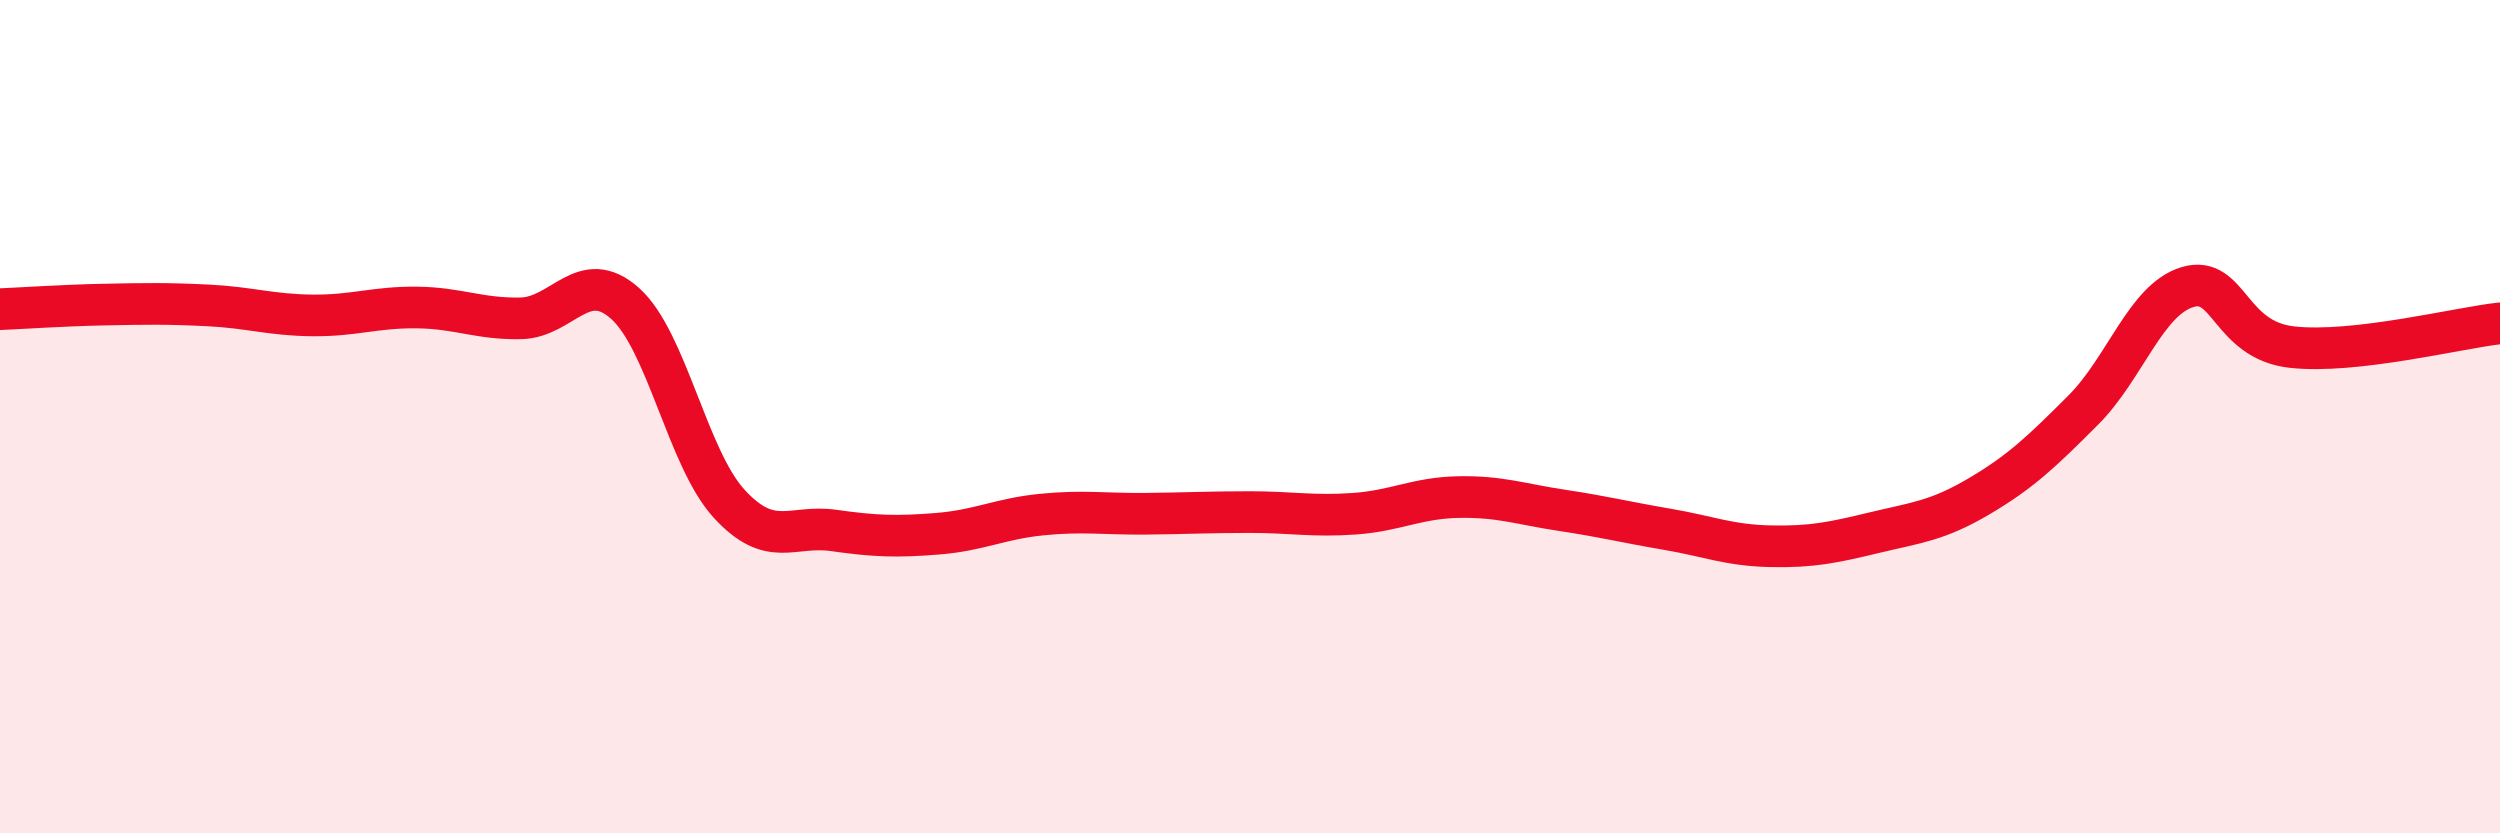
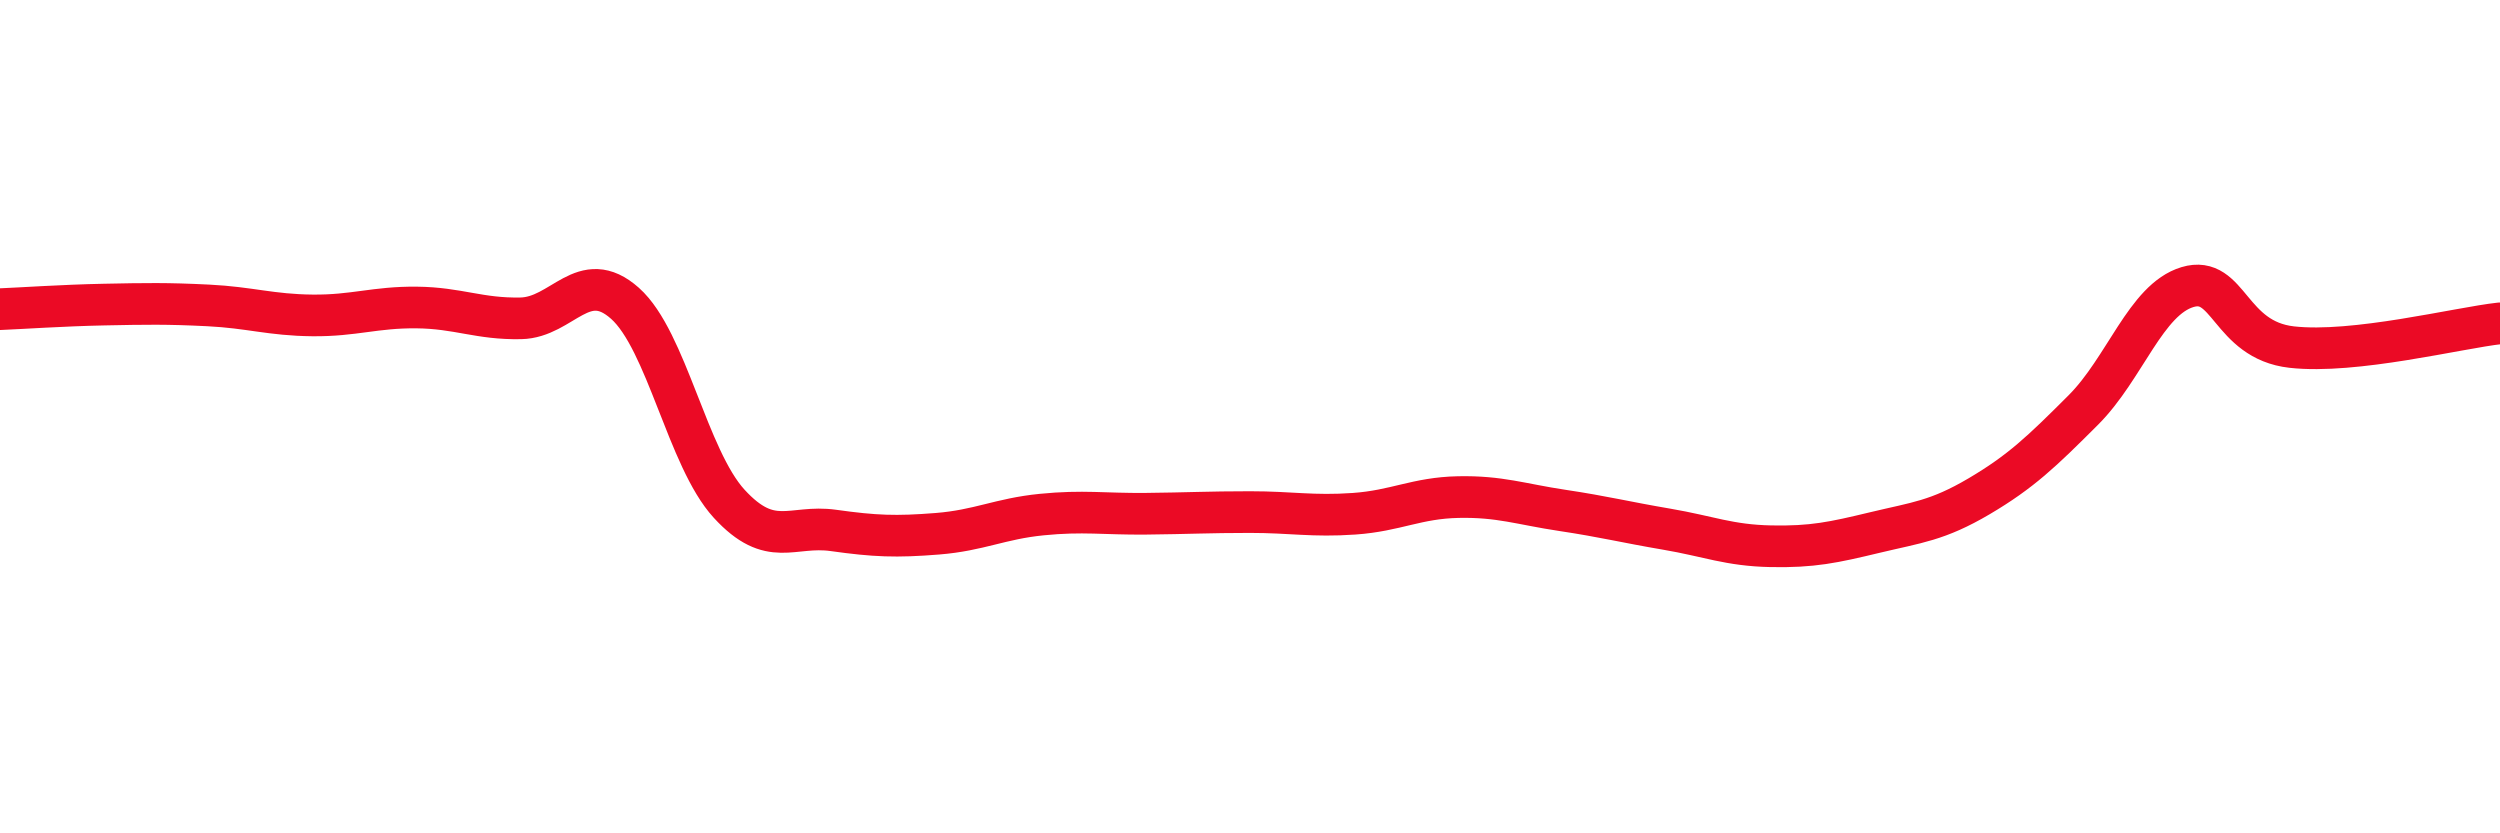
<svg xmlns="http://www.w3.org/2000/svg" width="60" height="20" viewBox="0 0 60 20">
-   <path d="M 0,7.42 C 0.5,7.4 1.5,7.33 2.5,7.31 C 3.5,7.29 4,7.28 5,7.33 C 6,7.38 6.5,7.56 7.5,7.57 C 8.5,7.58 9,7.37 10,7.38 C 11,7.39 11.5,7.66 12.5,7.64 C 13.5,7.62 14,6.39 15,7.28 C 16,8.17 16.5,11 17.5,12.09 C 18.5,13.18 19,12.59 20,12.73 C 21,12.87 21.5,12.89 22.5,12.81 C 23.5,12.73 24,12.45 25,12.35 C 26,12.25 26.5,12.34 27.5,12.33 C 28.5,12.32 29,12.29 30,12.29 C 31,12.29 31.5,12.4 32.5,12.33 C 33.5,12.26 34,11.95 35,11.93 C 36,11.91 36.5,12.1 37.5,12.25 C 38.5,12.4 39,12.53 40,12.7 C 41,12.87 41.5,13.09 42.5,13.11 C 43.5,13.13 44,13.02 45,12.78 C 46,12.54 46.5,12.5 47.5,11.91 C 48.5,11.32 49,10.84 50,9.84 C 51,8.84 51.5,7.19 52.5,6.89 C 53.5,6.59 53.5,8.16 55,8.33 C 56.5,8.5 59,7.87 60,7.76L60 20L0 20Z" fill="#EB0A25" opacity="0.1" stroke-linecap="round" stroke-linejoin="round" />
  <path d="M 0,7.42 C 0.5,7.4 1.5,7.33 2.5,7.31 C 3.5,7.29 4,7.28 5,7.33 C 6,7.38 6.5,7.56 7.5,7.57 C 8.5,7.58 9,7.37 10,7.38 C 11,7.39 11.5,7.66 12.5,7.64 C 13.5,7.62 14,6.39 15,7.28 C 16,8.17 16.5,11 17.5,12.09 C 18.5,13.18 19,12.59 20,12.73 C 21,12.87 21.5,12.89 22.5,12.81 C 23.5,12.73 24,12.45 25,12.35 C 26,12.25 26.5,12.34 27.5,12.33 C 28.5,12.32 29,12.29 30,12.29 C 31,12.29 31.5,12.4 32.5,12.33 C 33.5,12.26 34,11.95 35,11.93 C 36,11.91 36.5,12.1 37.5,12.25 C 38.5,12.4 39,12.53 40,12.7 C 41,12.87 41.5,13.09 42.5,13.11 C 43.5,13.13 44,13.02 45,12.78 C 46,12.54 46.5,12.5 47.5,11.91 C 48.5,11.32 49,10.84 50,9.84 C 51,8.84 51.5,7.19 52.5,6.89 C 53.5,6.59 53.5,8.16 55,8.33 C 56.5,8.5 59,7.87 60,7.76" stroke="#EB0A25" stroke-width="1" fill="none" stroke-linecap="round" stroke-linejoin="round" />
</svg>